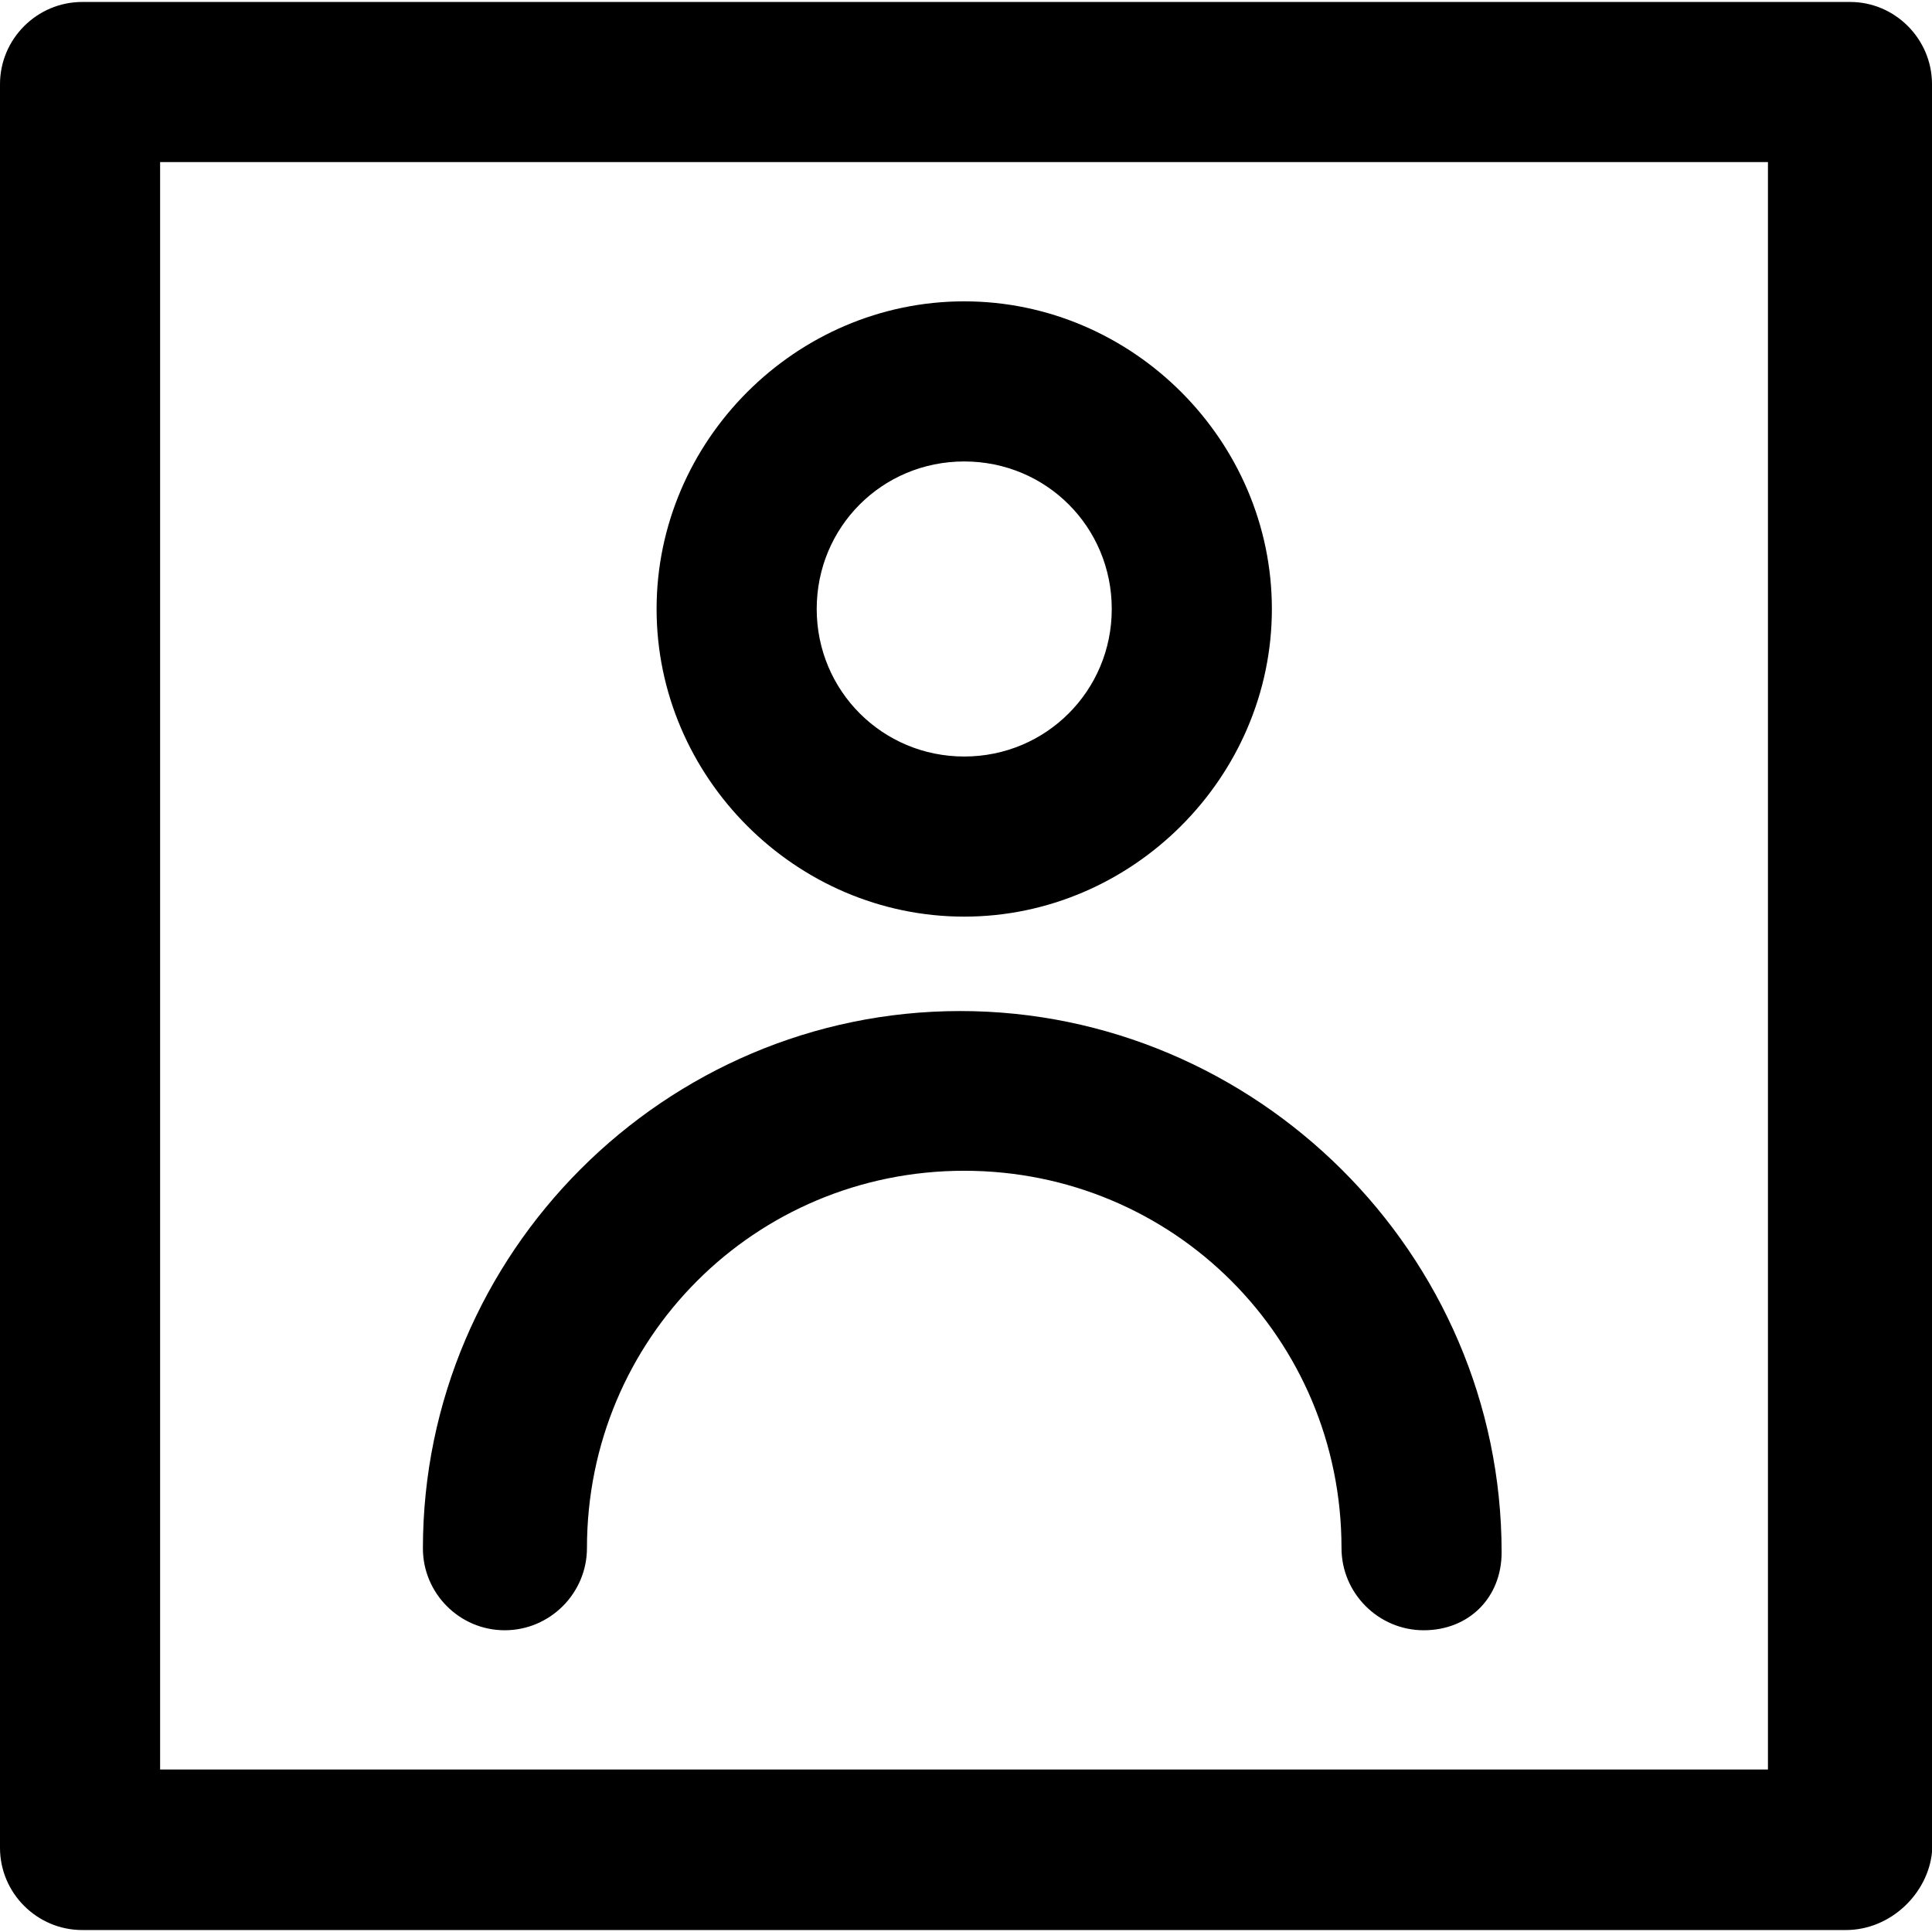
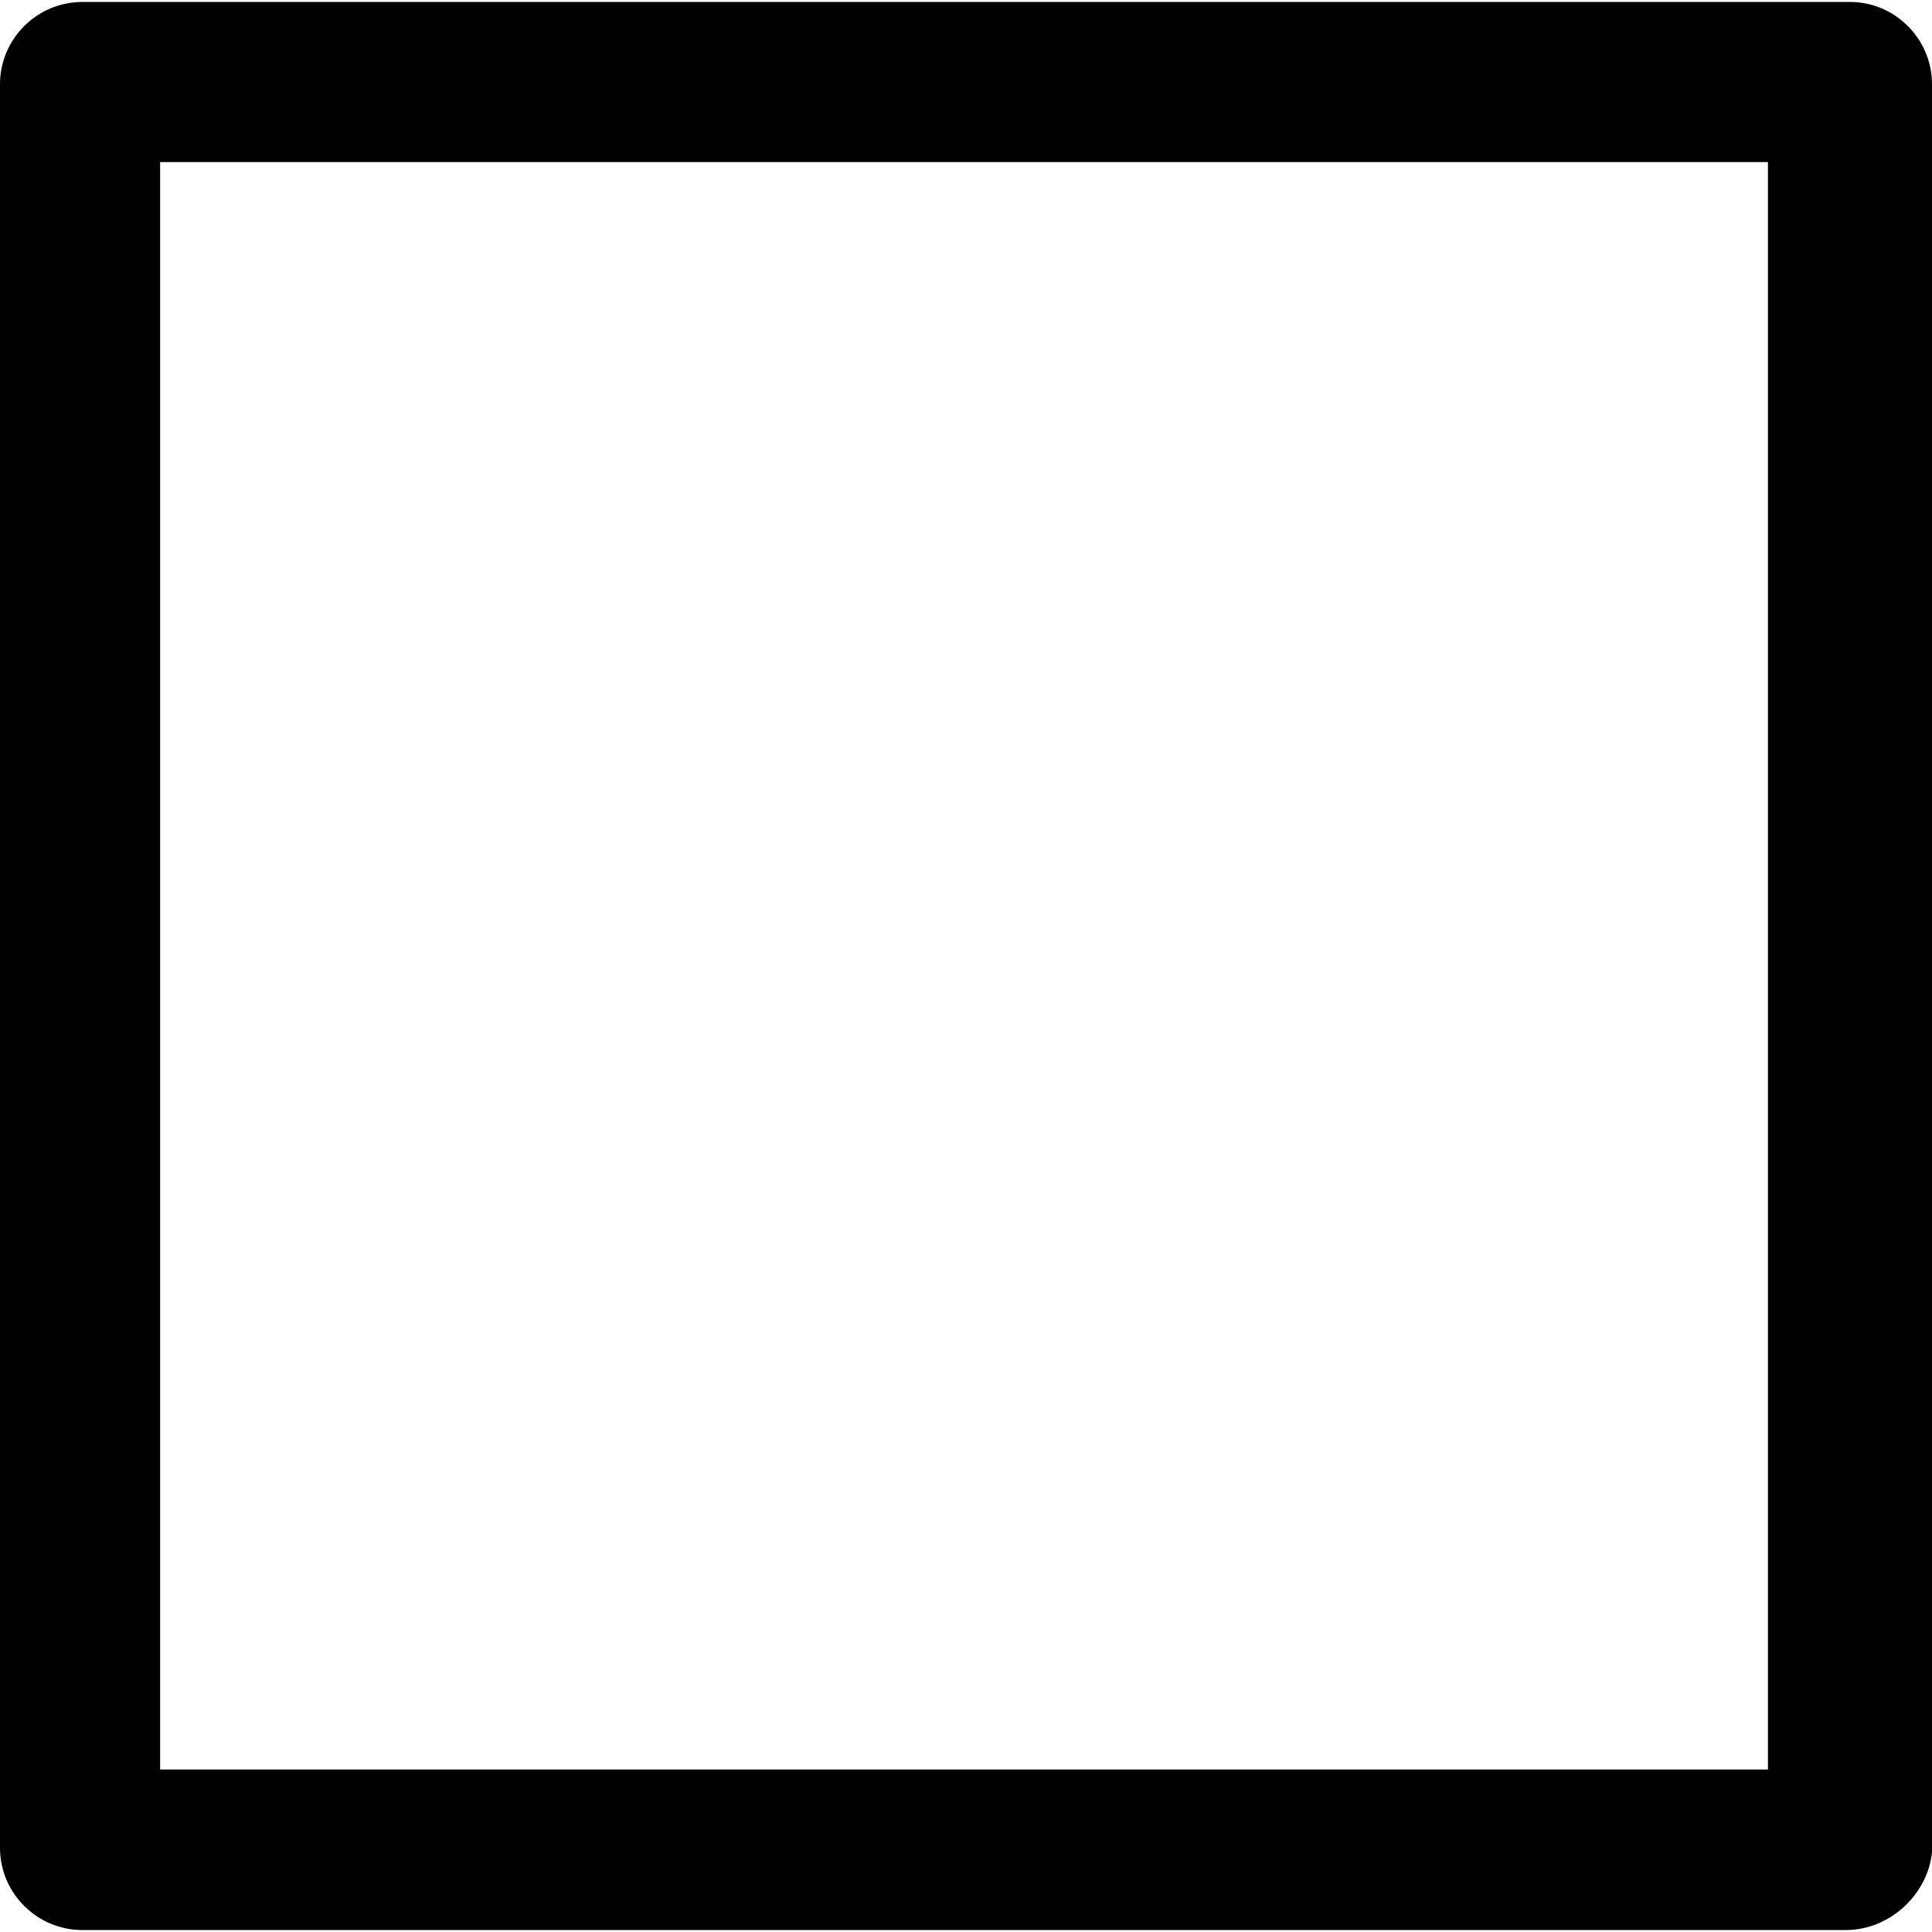
<svg xmlns="http://www.w3.org/2000/svg" fill="#000000" height="800px" width="800px" version="1.1" id="Capa_1" viewBox="0 0 491.1 491.1" xml:space="preserve">
  <g>
    <g>
      <path d="M470.3,0.5H20.9C9.4,0.5,0,9.9,0,21.4v448.3c0,11.5,9.4,20.9,20.9,20.9h448.3c11.5,0,20.9-9.4,21.9-19.8V21.4    C491.1,9.9,481.7,0.5,470.3,0.5z M449.4,449.8H40.7V41.2h408.7L449.4,449.8L449.4,449.8z" />
-       <path d="M245.1,233c42.7,0,78.2-35.4,78.2-78.2s-35.4-78.2-78.2-78.2s-78.2,35.4-78.2,78.2S202.3,233,245.1,233z M245.1,117.3    c20.9,0,37.5,16.7,37.5,37.5s-16.7,37.5-37.5,37.5s-37.5-16.7-37.5-37.5S224.2,117.3,245.1,117.3z" />
-       <path d="M128.3,414.4c11.5,0,20.9-9.4,20.9-20.9c0-53.2,42.7-95.9,95.9-95.9s95.9,42.7,95.9,95.9c0,11.5,9.4,20.9,20.9,20.9    s19.8-8.3,19.8-19.8c0-76.1-62.6-137.6-137.6-137.6c-75.1,0-136.6,61.5-136.6,136.6C107.5,405,116.8,414.4,128.3,414.4z" />
    </g>
  </g>
</svg>